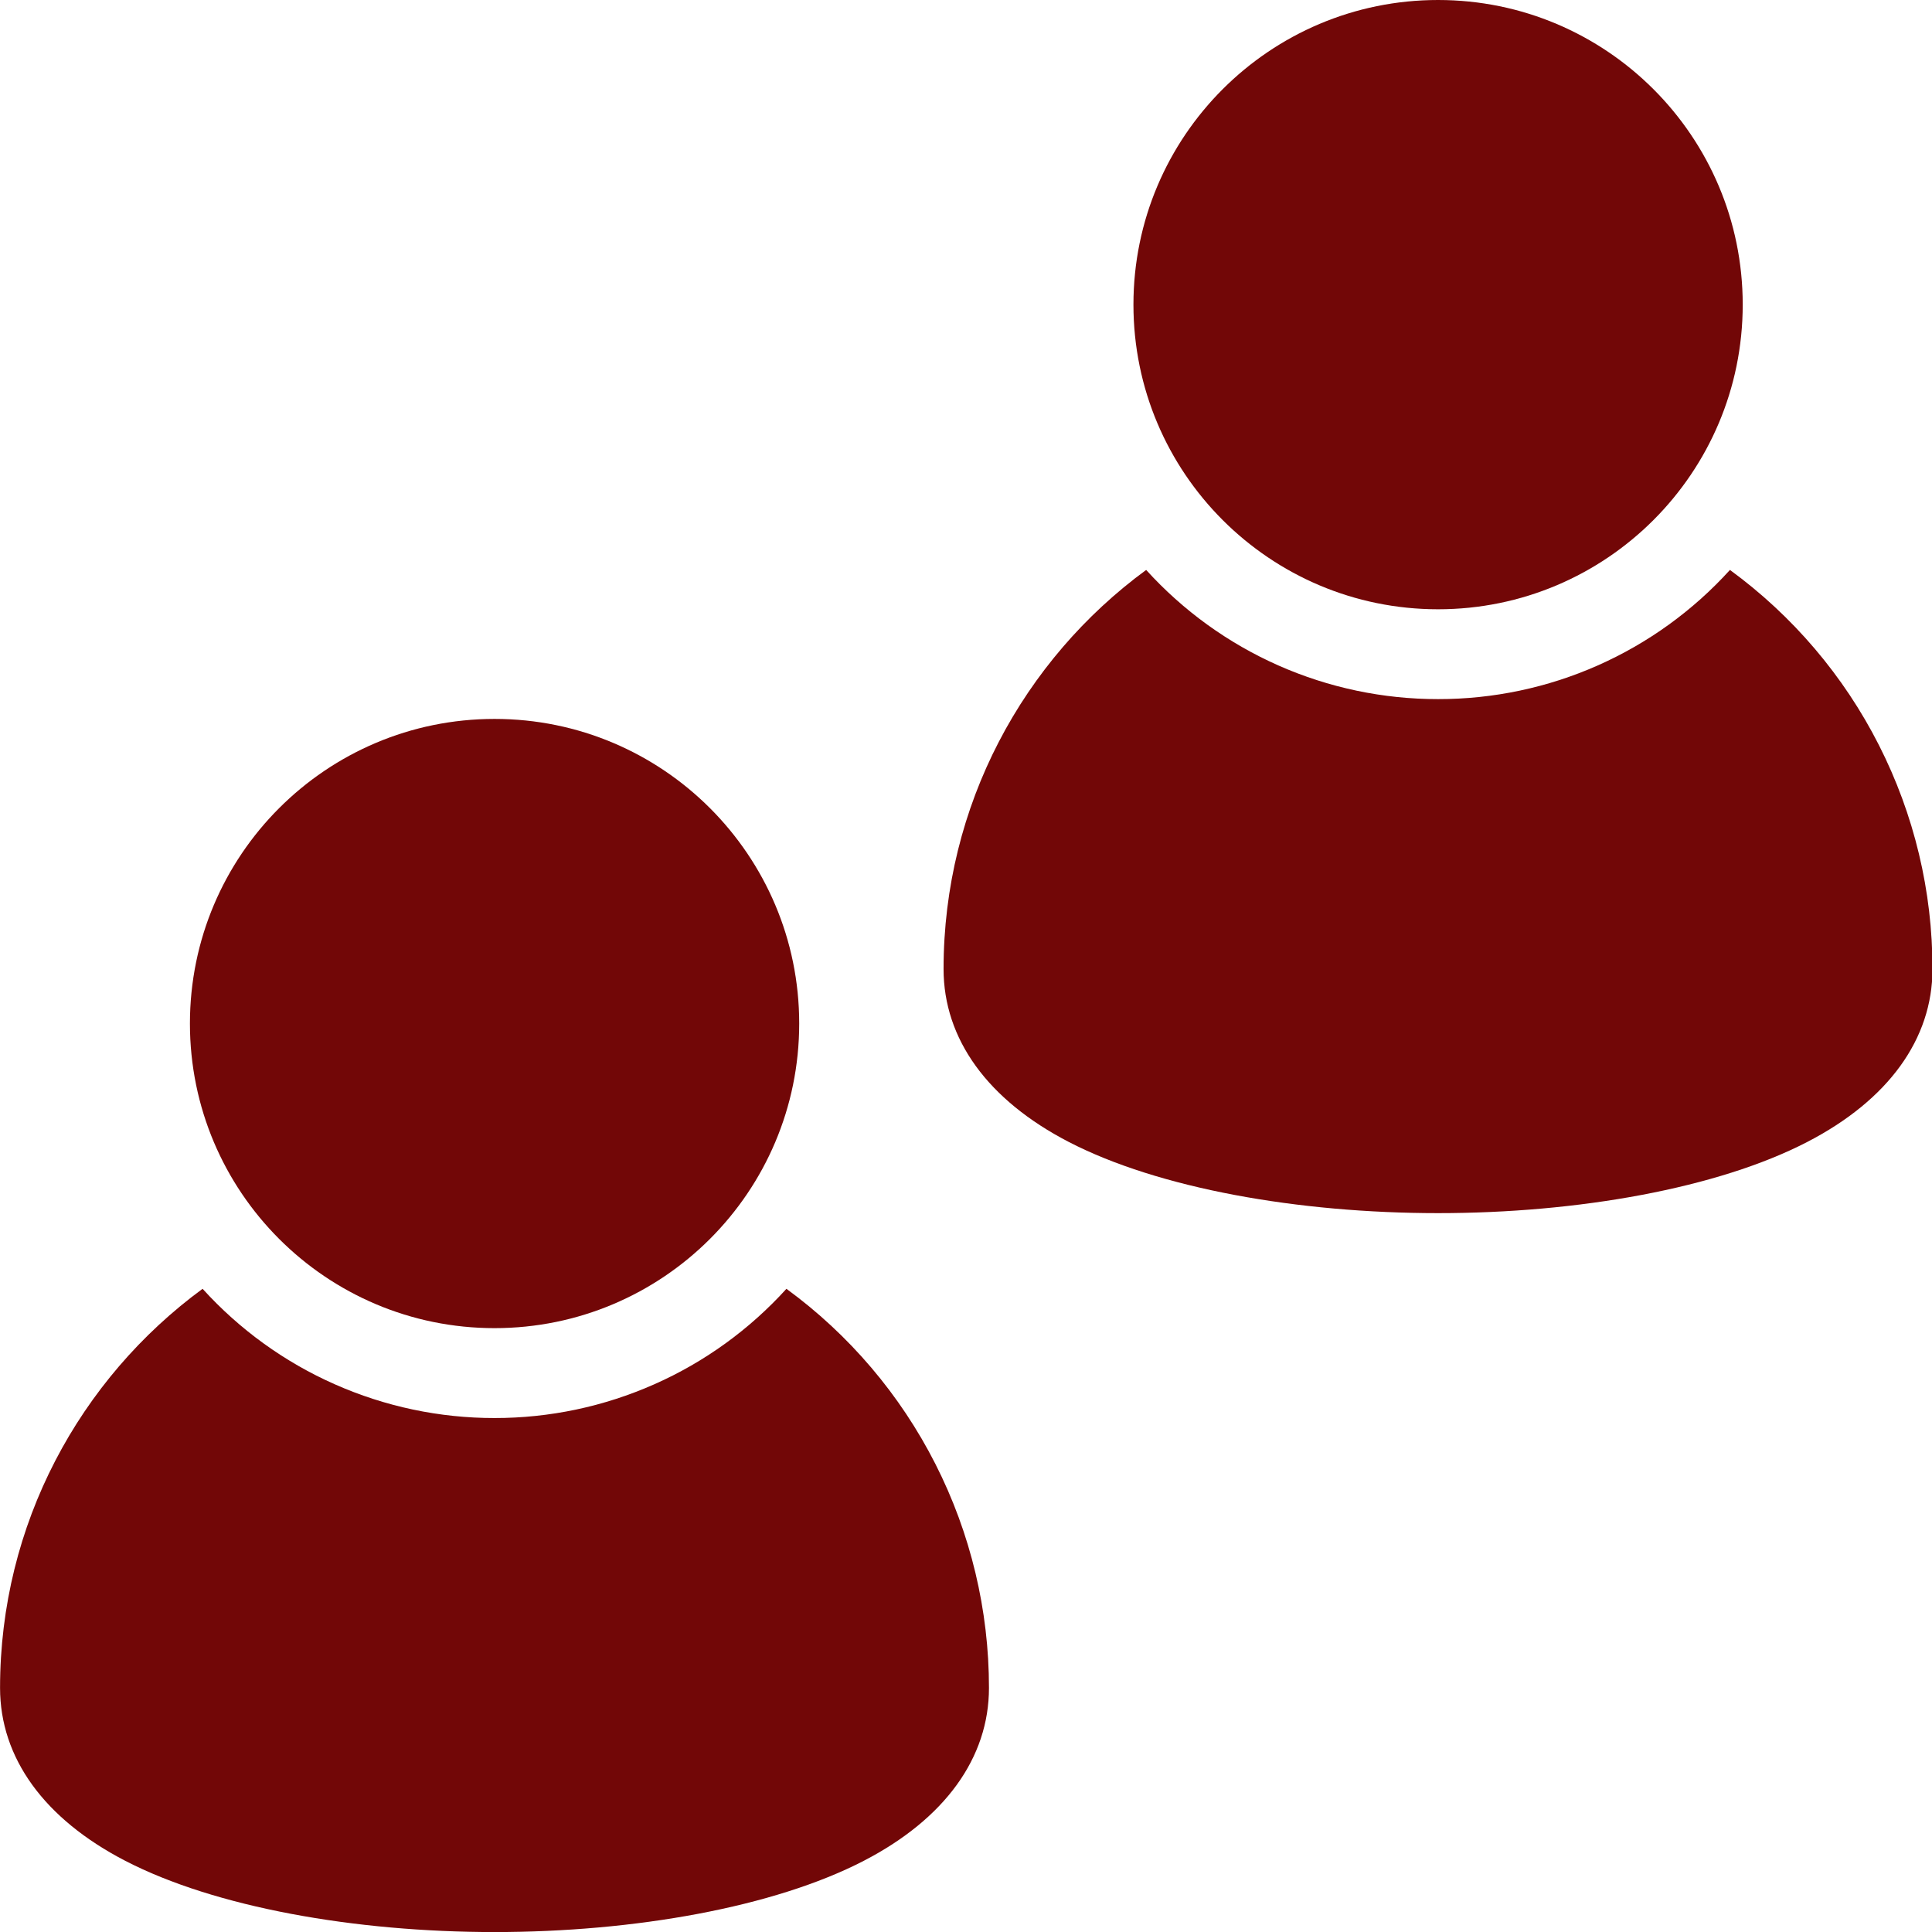
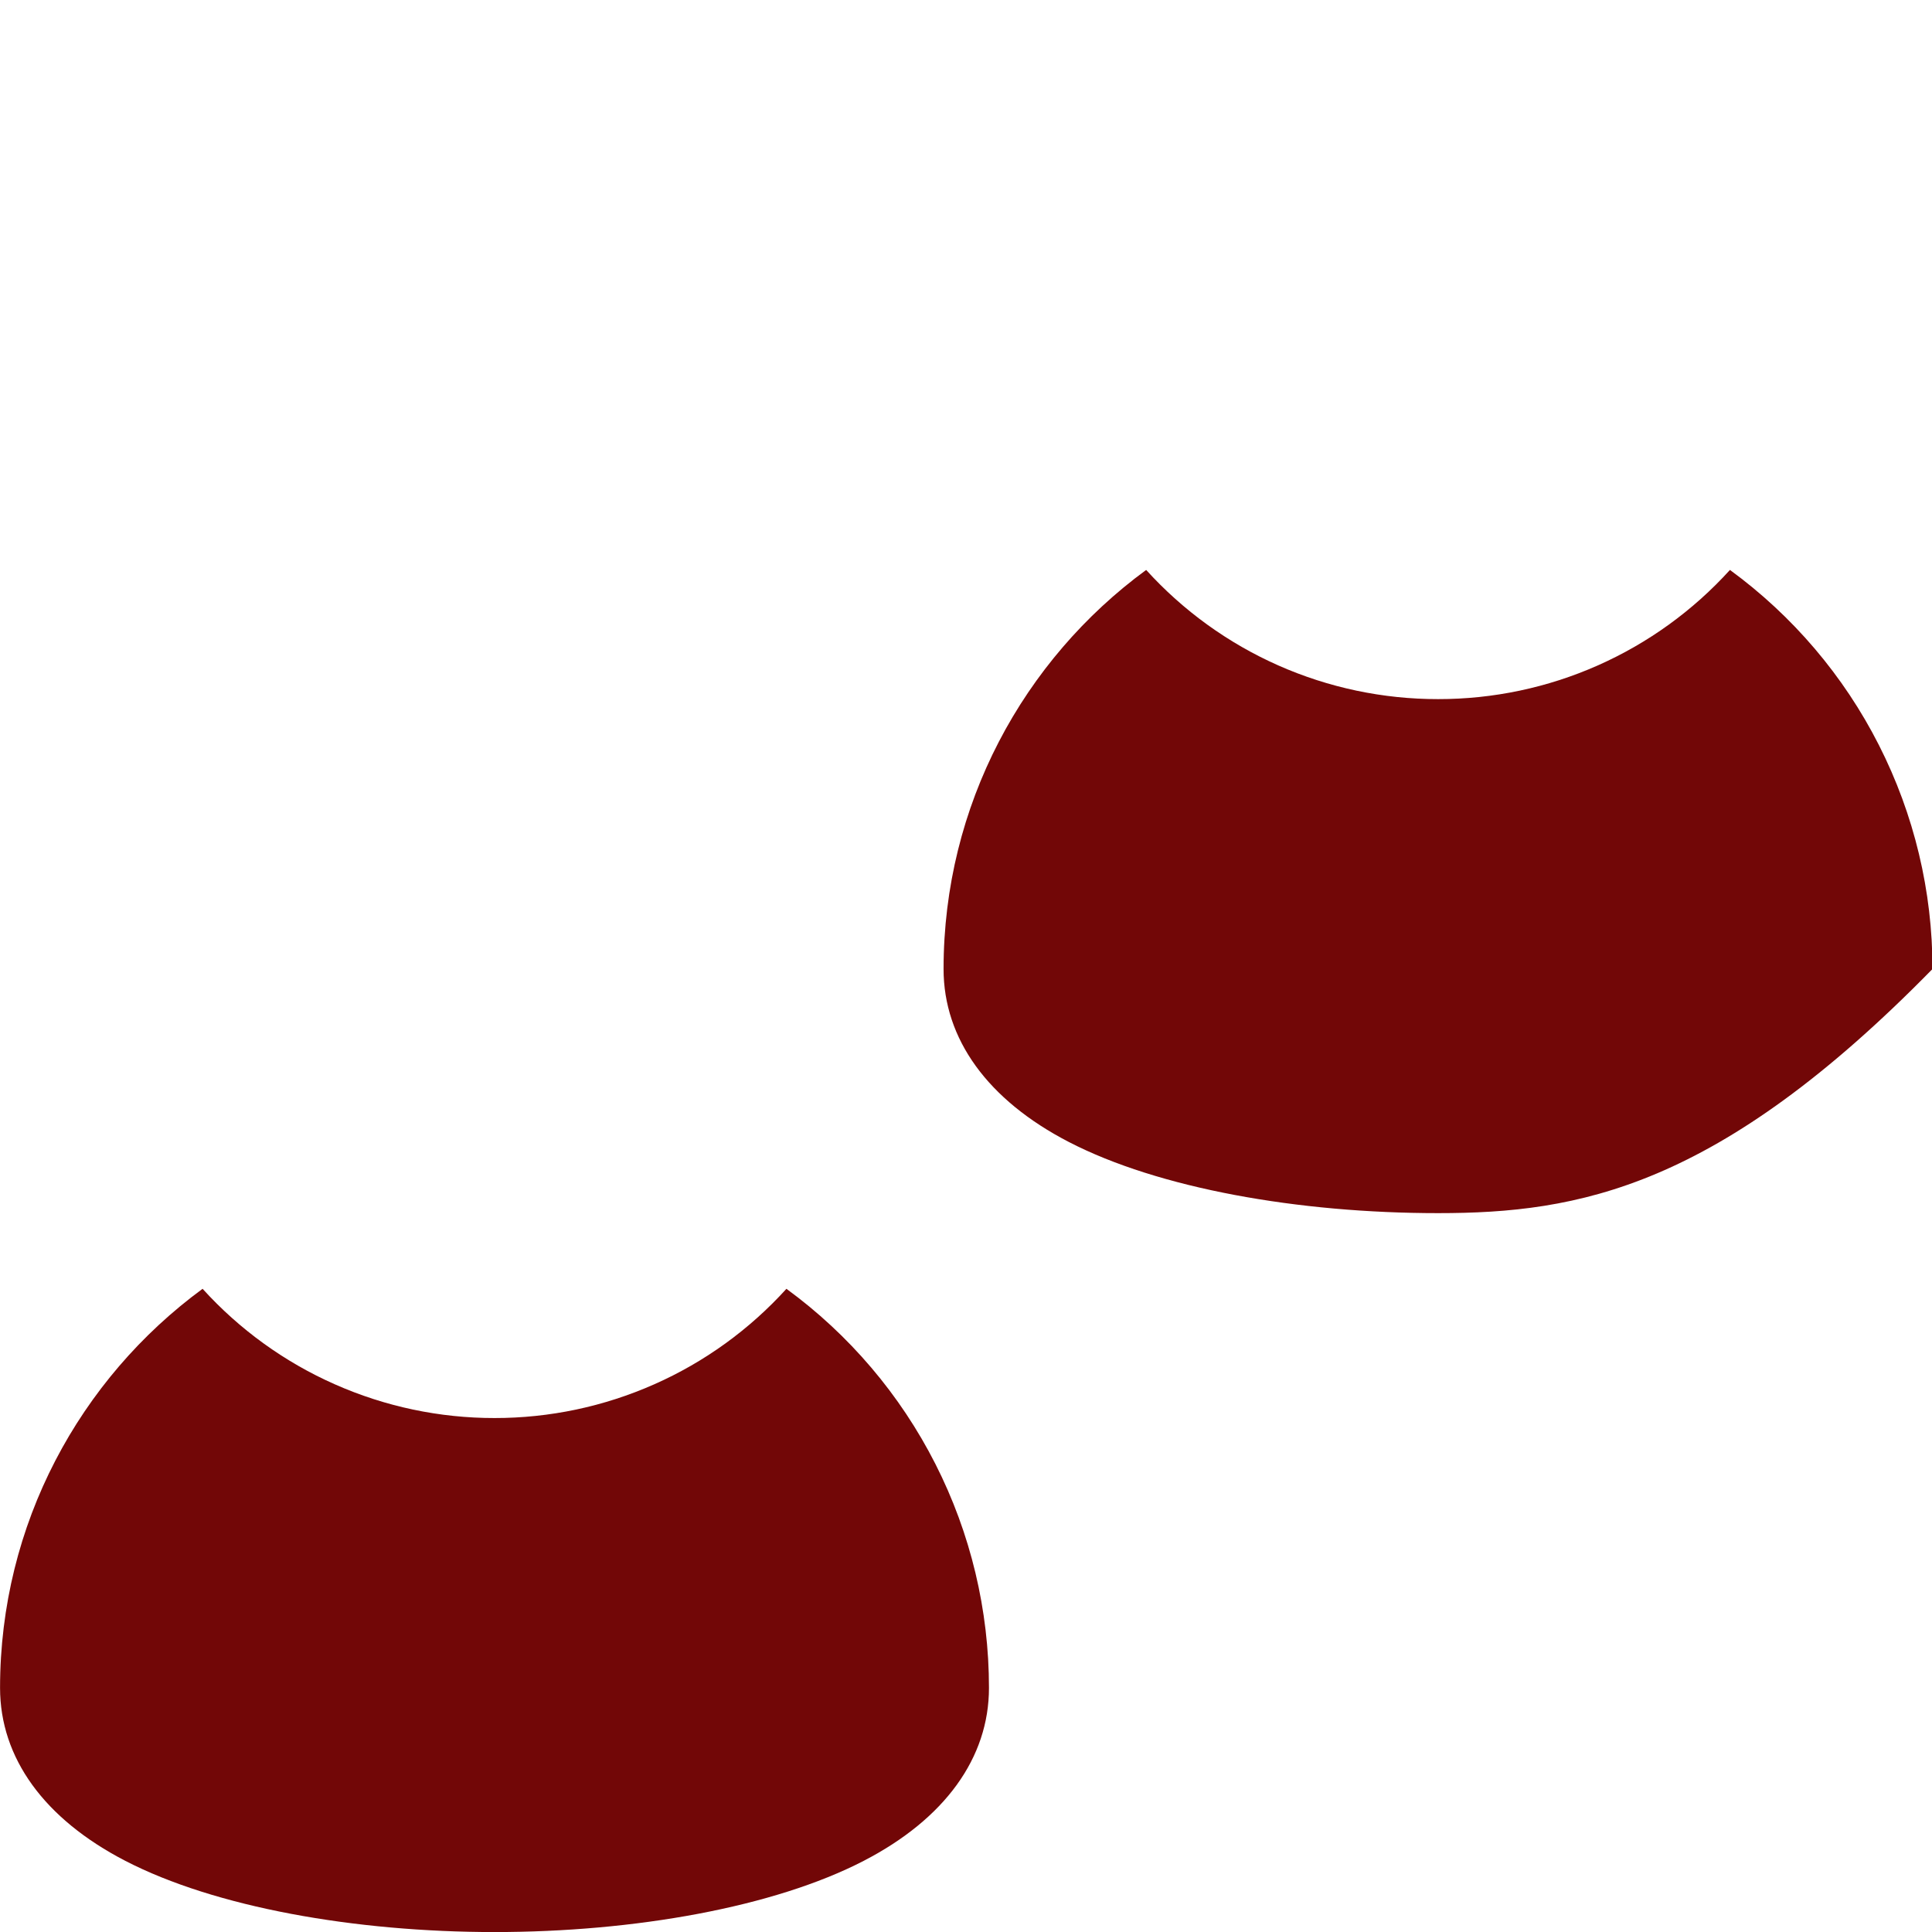
<svg xmlns="http://www.w3.org/2000/svg" width="36" height="36" viewBox="0 0 36 36" fill="none">
-   <path d="M26.796 11.353C29.931 11.353 32.473 8.811 32.473 5.676C32.473 2.541 29.931 0 26.796 0C23.662 0 21.12 2.541 21.12 5.676C21.12 8.811 23.662 11.353 26.796 11.353Z" fill="#720707" />
-   <path d="M9.215 24.748C12.35 24.748 14.892 22.207 14.892 19.072C14.892 15.937 12.35 13.396 9.215 13.396C6.08 13.396 3.539 15.937 3.539 19.072C3.539 22.207 6.08 24.748 9.215 24.748Z" fill="#720707" />
-   <path fill-rule="evenodd" clip-rule="evenodd" d="M32.235 10.62C33.405 11.475 34.357 12.594 35.012 13.886C35.668 15.178 36.01 16.607 36.009 18.056C36.009 19.36 35.187 20.497 33.675 21.279C32.006 22.143 29.404 22.605 26.797 22.605C24.188 22.605 21.586 22.143 19.916 21.279C18.404 20.497 17.582 19.36 17.582 18.056C17.582 15.005 19.069 12.297 21.357 10.62C22.045 11.379 22.884 11.985 23.821 12.4C24.759 12.815 25.772 13.028 26.797 13.027C27.821 13.028 28.834 12.815 29.771 12.4C30.708 11.985 31.547 11.379 32.235 10.62ZM14.654 24.015C15.824 24.87 16.775 25.989 17.431 27.281C18.087 28.573 18.428 30.002 18.428 31.451C18.428 32.755 17.606 33.892 16.094 34.674C14.424 35.538 11.822 36.001 9.215 36.001C6.607 36.001 4.005 35.538 2.335 34.674C0.823 33.892 0.001 32.755 0.001 31.451C0.001 28.4 1.488 25.693 3.775 24.015C4.463 24.774 5.303 25.381 6.24 25.795C7.177 26.21 8.191 26.424 9.215 26.423C10.24 26.424 11.253 26.21 12.19 25.795C13.127 25.381 13.966 24.774 14.654 24.015Z" fill="#720707" />
+   <path fill-rule="evenodd" clip-rule="evenodd" d="M32.235 10.62C33.405 11.475 34.357 12.594 35.012 13.886C35.668 15.178 36.01 16.607 36.009 18.056C32.006 22.143 29.404 22.605 26.797 22.605C24.188 22.605 21.586 22.143 19.916 21.279C18.404 20.497 17.582 19.36 17.582 18.056C17.582 15.005 19.069 12.297 21.357 10.62C22.045 11.379 22.884 11.985 23.821 12.4C24.759 12.815 25.772 13.028 26.797 13.027C27.821 13.028 28.834 12.815 29.771 12.4C30.708 11.985 31.547 11.379 32.235 10.62ZM14.654 24.015C15.824 24.87 16.775 25.989 17.431 27.281C18.087 28.573 18.428 30.002 18.428 31.451C18.428 32.755 17.606 33.892 16.094 34.674C14.424 35.538 11.822 36.001 9.215 36.001C6.607 36.001 4.005 35.538 2.335 34.674C0.823 33.892 0.001 32.755 0.001 31.451C0.001 28.4 1.488 25.693 3.775 24.015C4.463 24.774 5.303 25.381 6.24 25.795C7.177 26.21 8.191 26.424 9.215 26.423C10.24 26.424 11.253 26.21 12.19 25.795C13.127 25.381 13.966 24.774 14.654 24.015Z" fill="#720707" />
</svg>